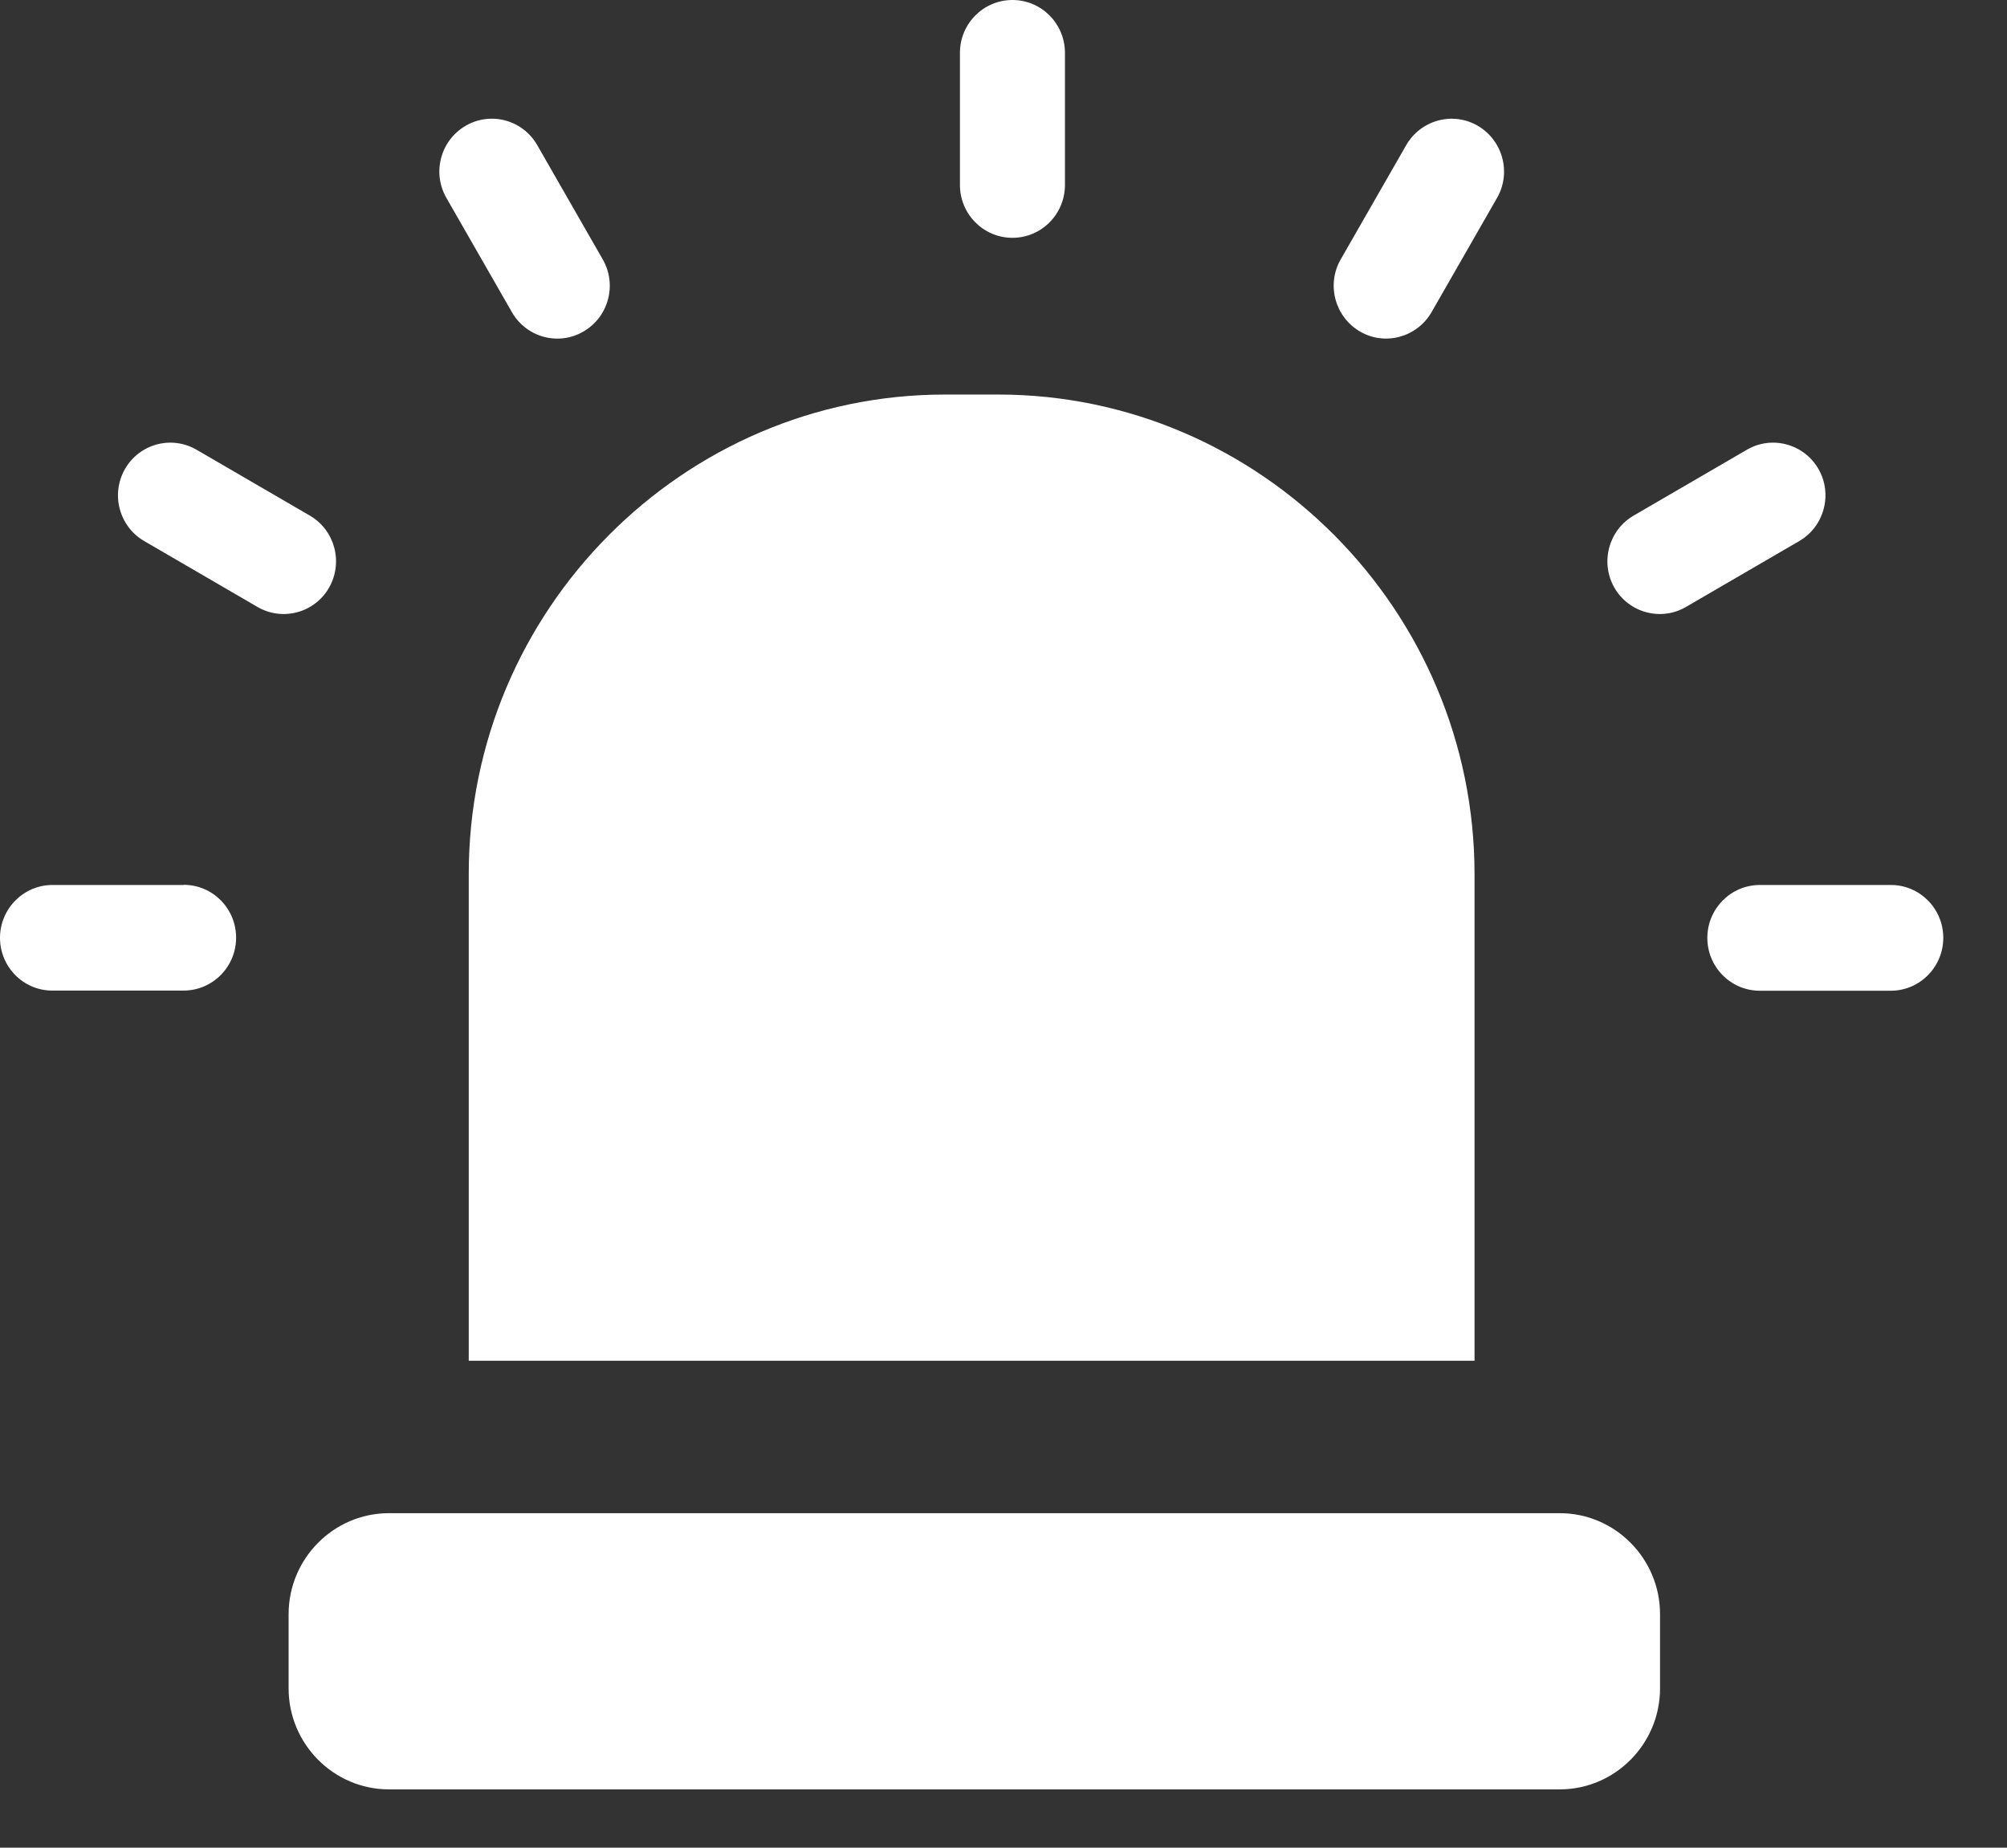
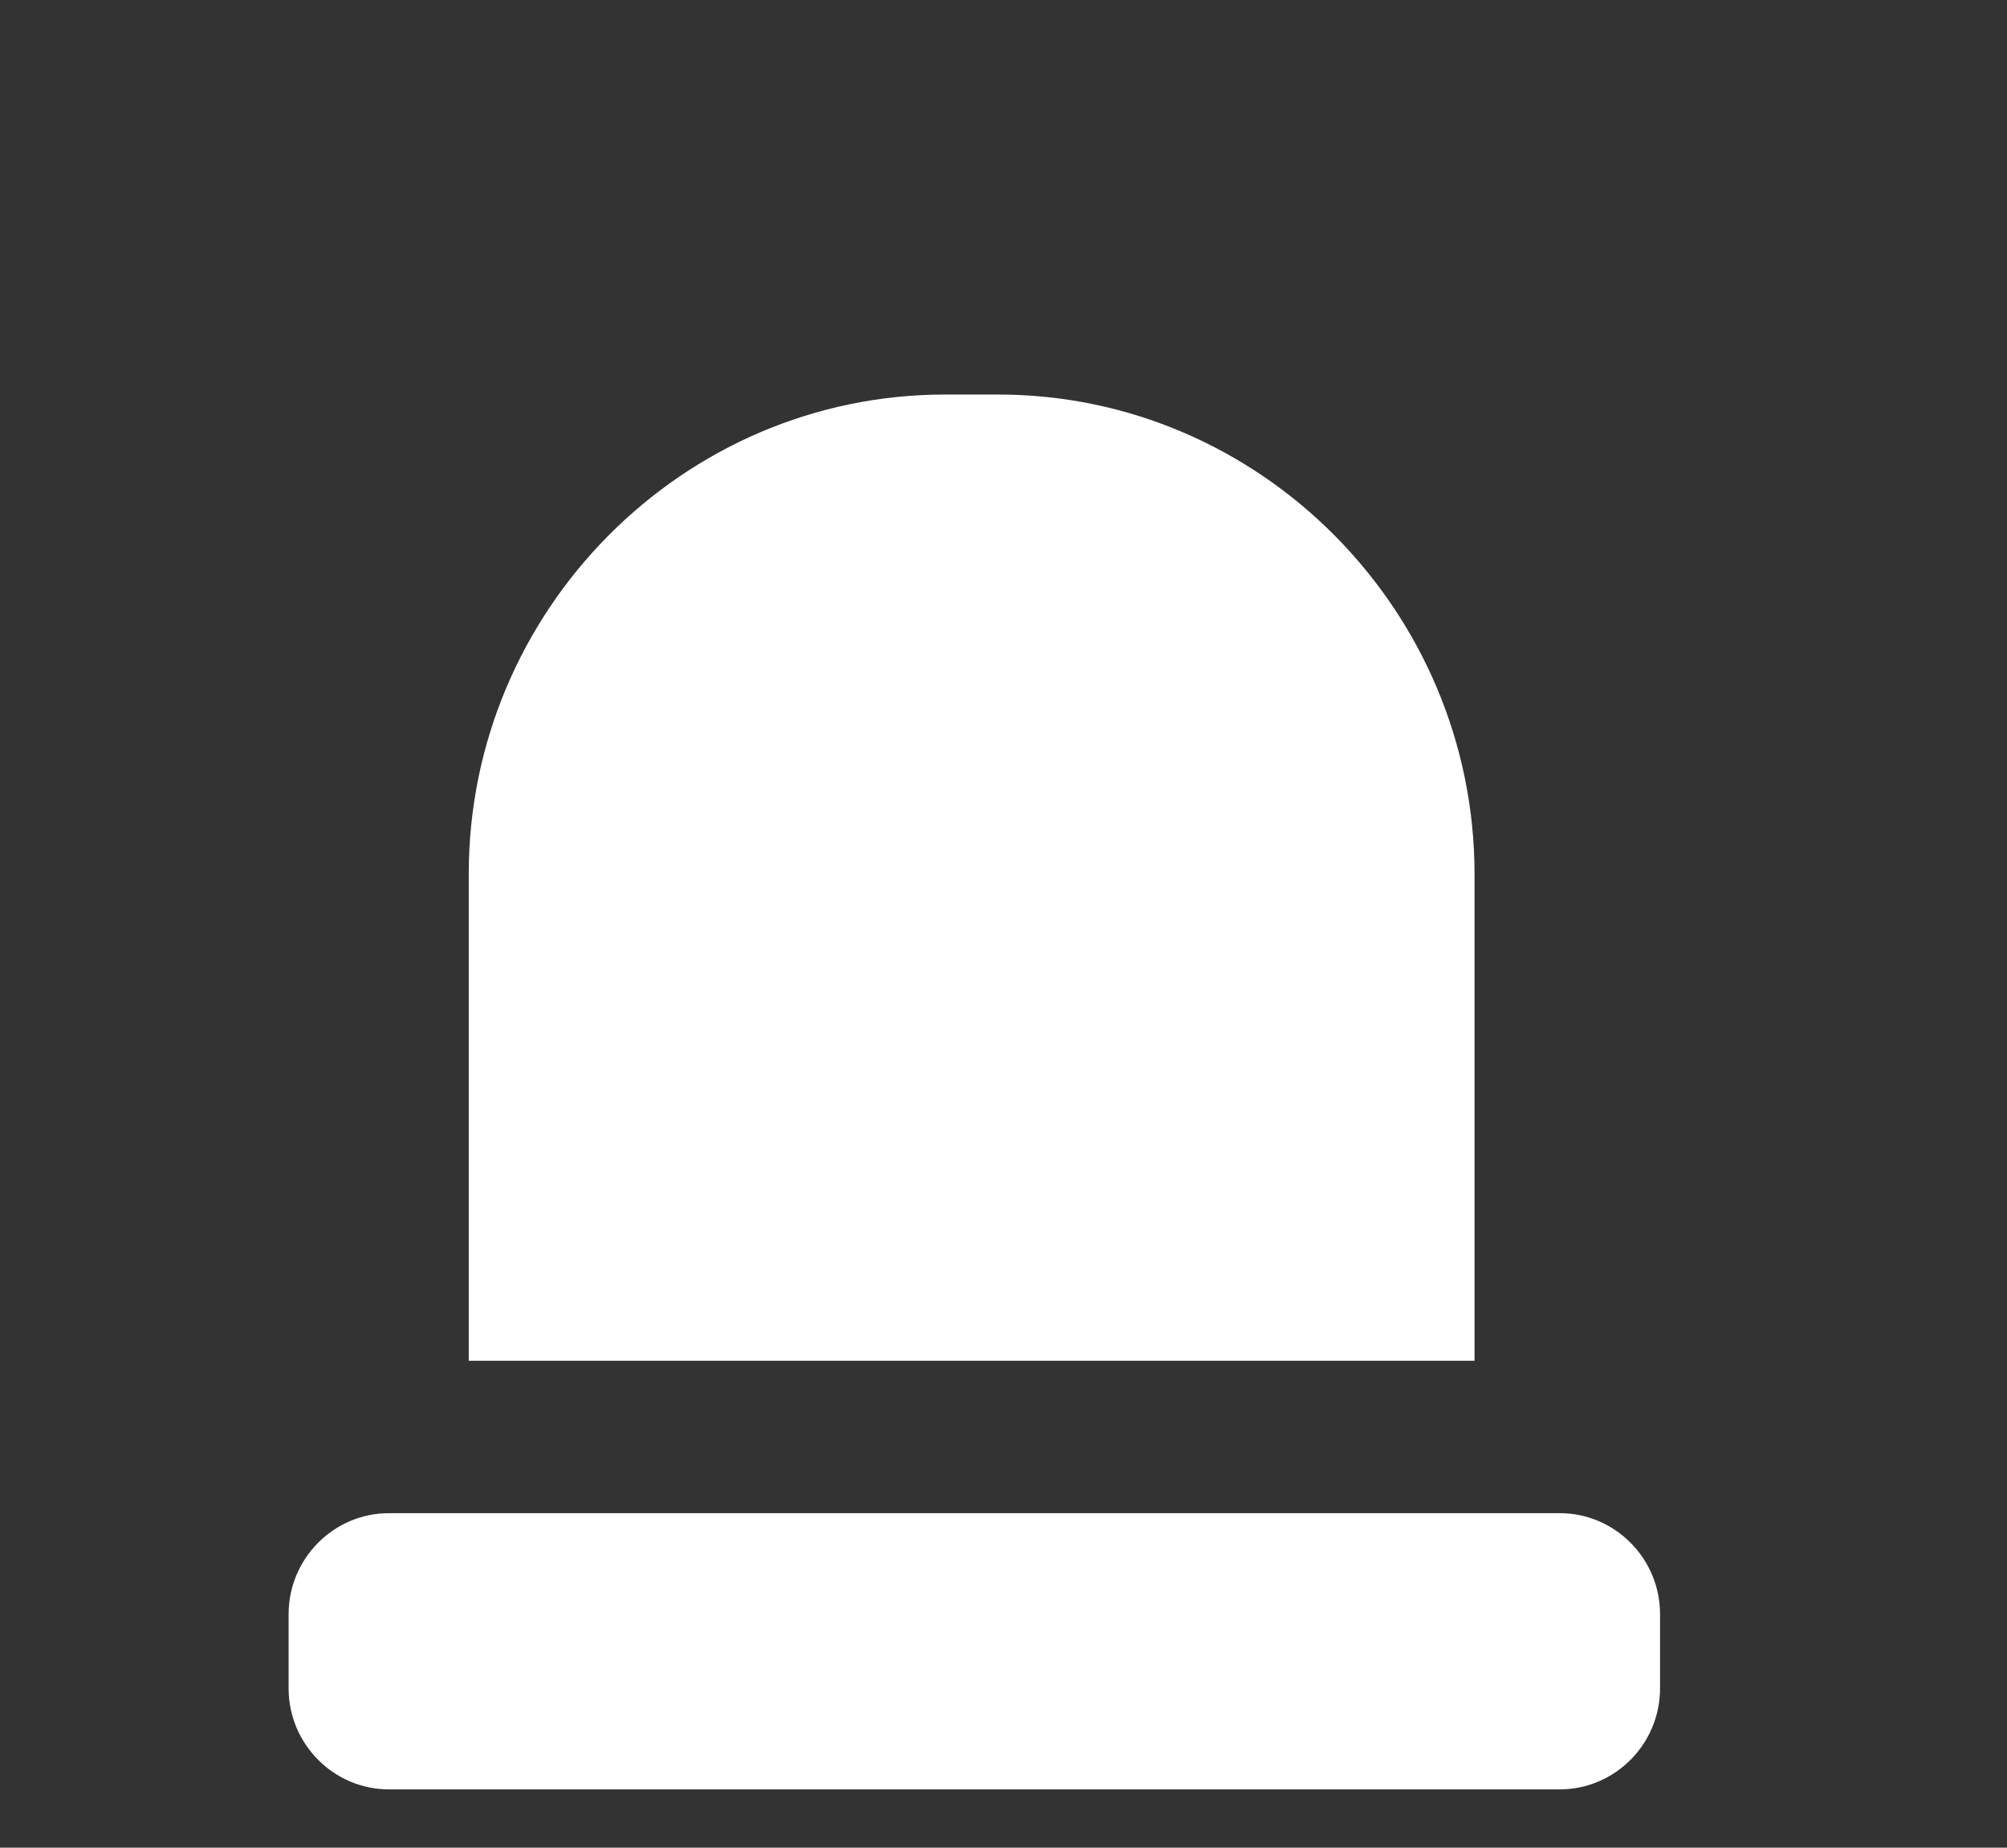
<svg xmlns="http://www.w3.org/2000/svg" width="126" height="116" viewBox="0 0 126 116" fill="none">
  <rect x="0" y="0" width="126" height="116" fill="#333333" stroke="none" />
-   <path fill-rule="evenodd" clip-rule="evenodd" d="M11.527 55.55C13.354 55.55 14.823 57.04 14.823 58.87C14.823 60.7 13.344 62.19 11.527 62.19H3.296C1.479 62.2 0 60.71 0 58.88C0 57.05 1.479 55.56 3.296 55.56H11.527V55.55ZM19.45 32.37C21.018 33.28 21.564 35.3 20.661 36.89C19.758 38.47 17.752 39.02 16.173 38.11L9.055 33.97C7.486 33.06 6.94 31.04 7.843 29.45C8.747 27.87 10.752 27.32 12.331 28.23L19.45 32.37ZM37.837 16.28C38.751 17.86 38.214 19.89 36.636 20.81C35.067 21.73 33.052 21.19 32.138 19.6L28.028 12.43C27.114 10.85 27.651 8.82 29.229 7.9C30.798 6.98 32.813 7.52 33.727 9.11L37.837 16.28ZM105.837 38.11C104.268 39.02 102.252 38.47 101.349 36.89C100.445 35.31 100.992 33.28 102.56 32.37L109.679 28.23C111.248 27.32 113.263 27.87 114.167 29.45C115.07 31.03 114.524 33.06 112.955 33.97L105.837 38.11ZM89.872 19.6C88.958 21.18 86.943 21.73 85.374 20.81C83.805 19.89 83.259 17.86 84.173 16.28L88.283 9.11C89.197 7.53 91.212 6.98 92.781 7.9C94.349 8.82 94.895 10.85 93.982 12.43L89.872 19.6ZM66.858 11.61C66.858 13.45 65.378 14.93 63.562 14.93C61.735 14.93 60.265 13.44 60.265 11.61V3.32C60.265 1.48 61.745 0 63.562 0C65.388 0 66.858 1.49 66.858 3.32V11.61ZM110.483 62.2C108.656 62.2 107.187 60.71 107.187 58.88C107.187 57.05 108.666 55.56 110.483 55.56H118.704C120.531 55.56 122 57.05 122 58.88C122 60.71 120.521 62.2 118.704 62.2H110.483Z" fill="white" />
  <path fill-rule="evenodd" clip-rule="evenodd" d="M59.322 24.77H62.668C79.109 24.77 92.572 38.32 92.572 54.89V85.43H29.428V54.88C29.418 38.32 42.881 24.77 59.322 24.77Z" fill="white" />
  <path fill-rule="evenodd" clip-rule="evenodd" d="M24.414 95H97.924C101.389 95 104.218 97.85 104.218 101.34V106C104.218 109.49 101.389 112.34 97.924 112.34H24.414C20.949 112.34 18.119 109.49 18.119 106V101.34C18.119 97.85 20.949 95 24.414 95Z" fill="white" />
</svg>